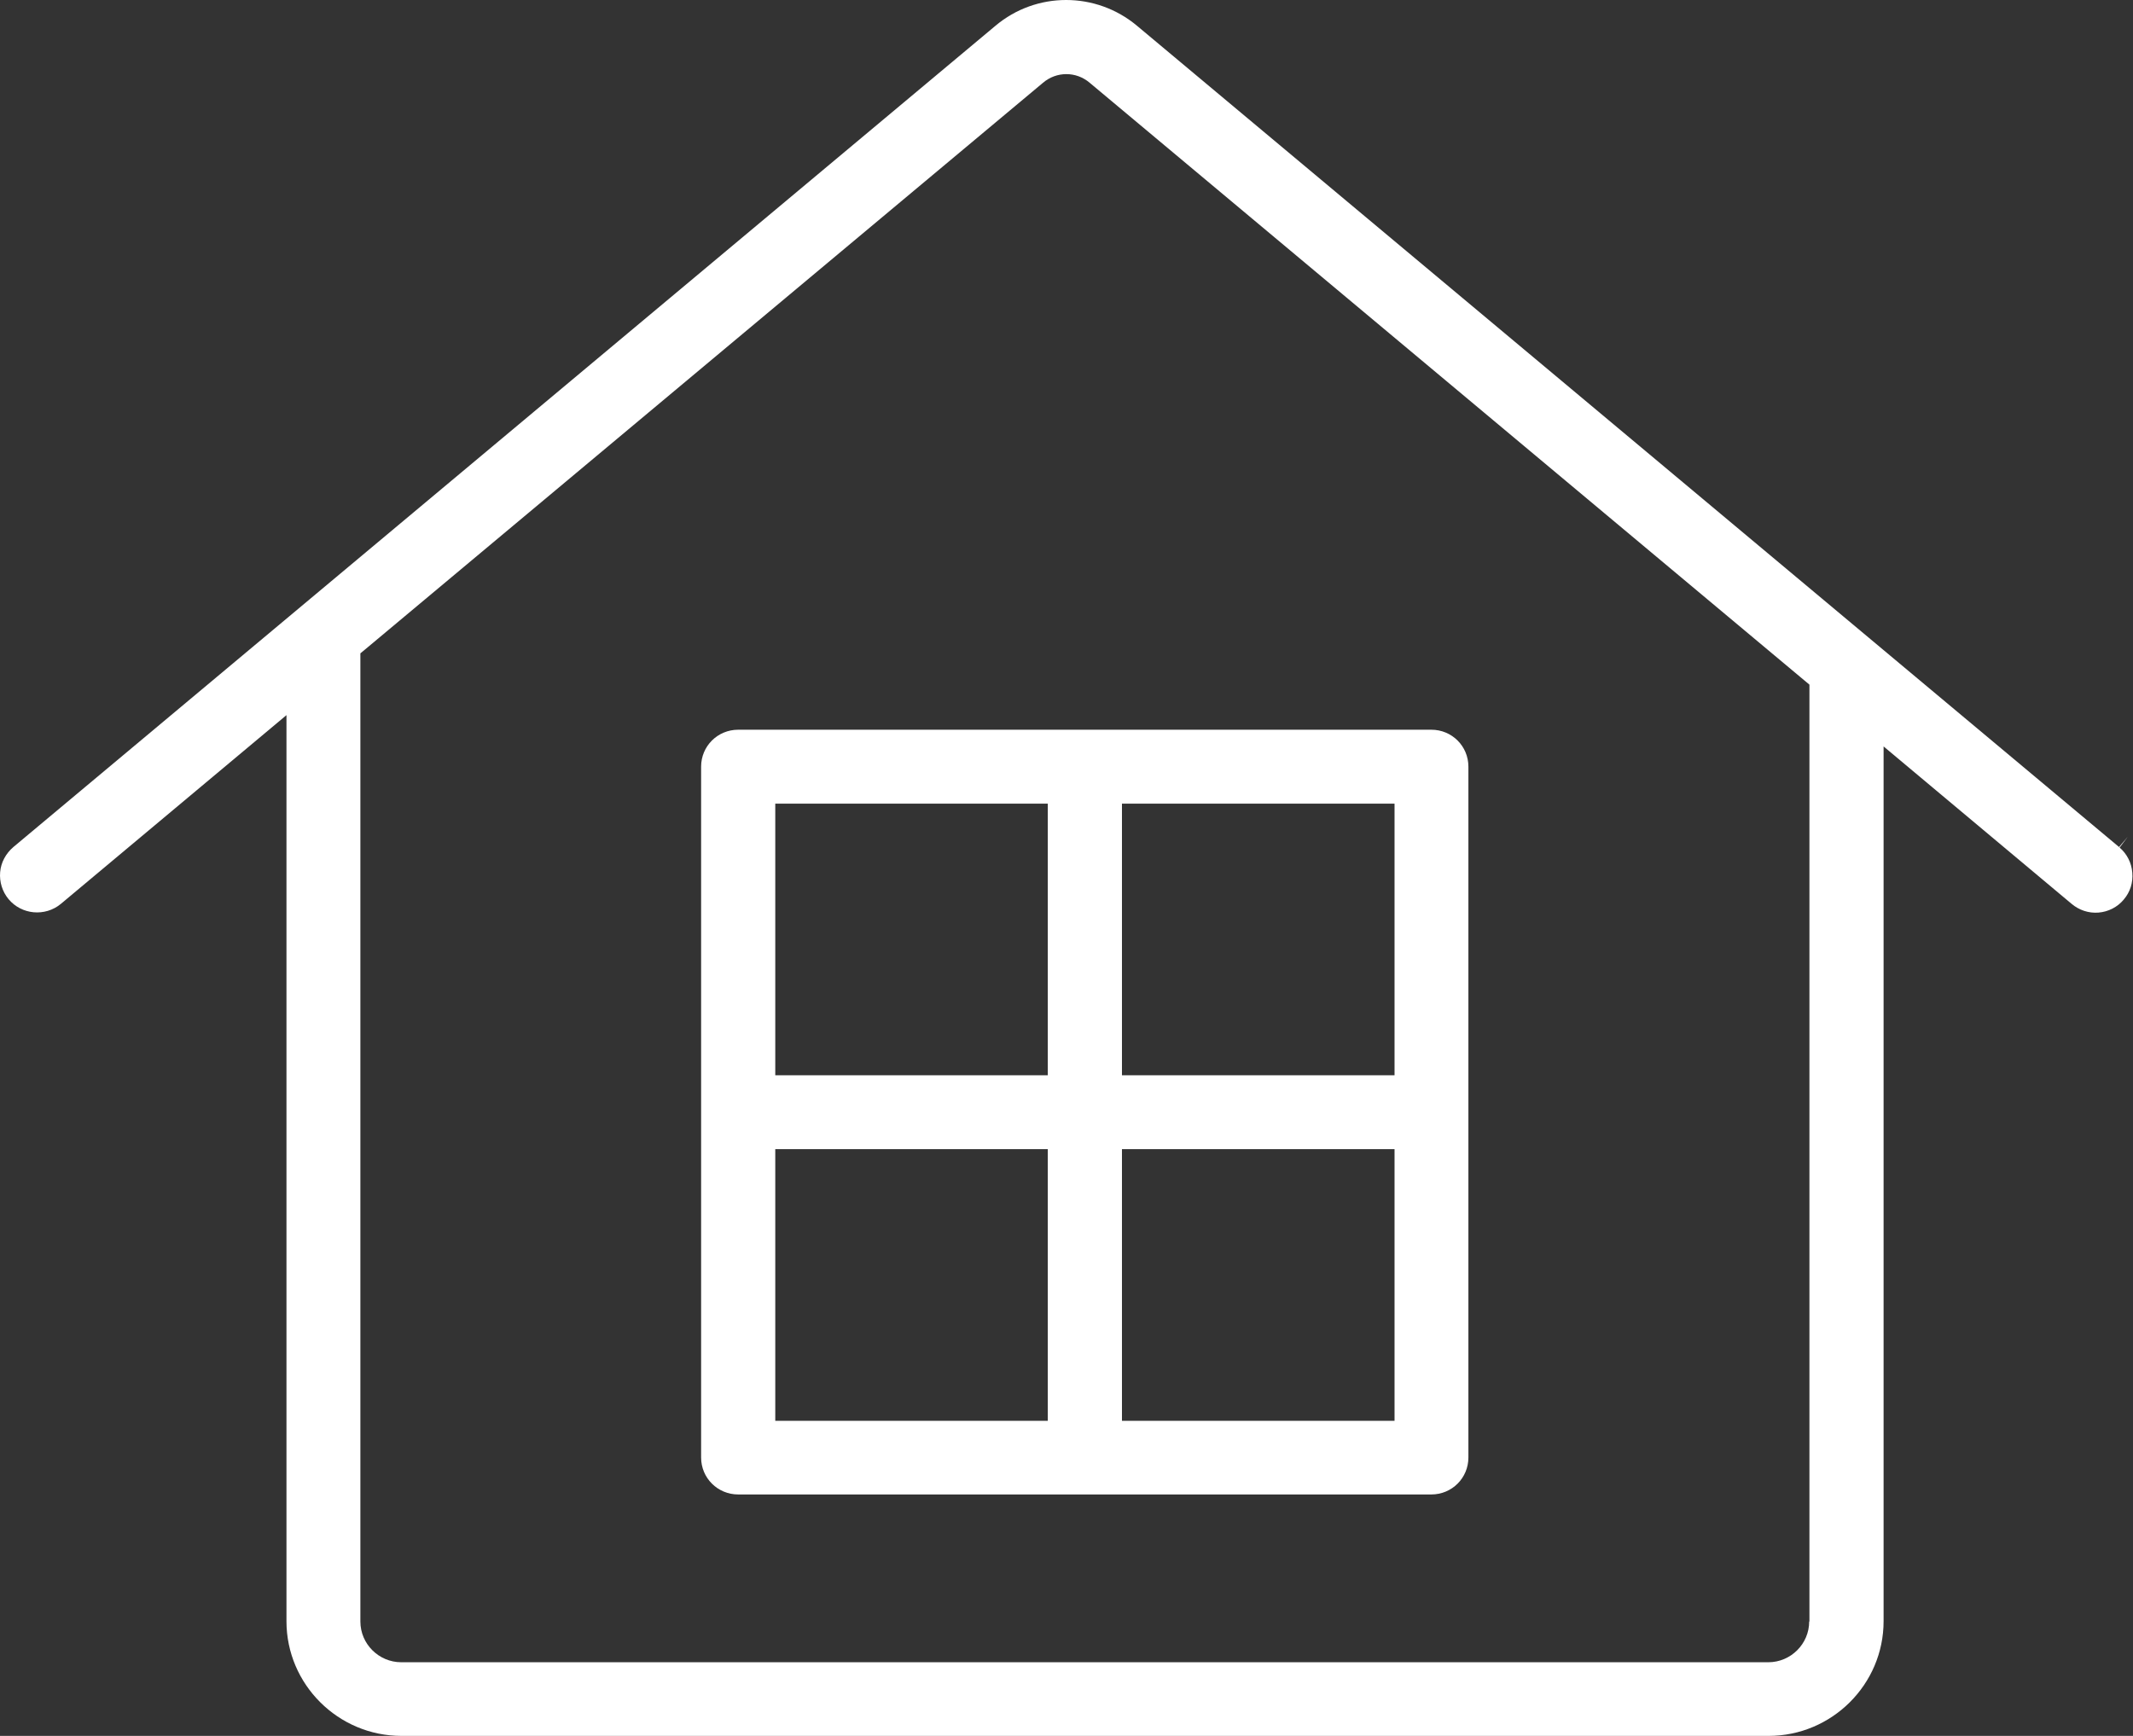
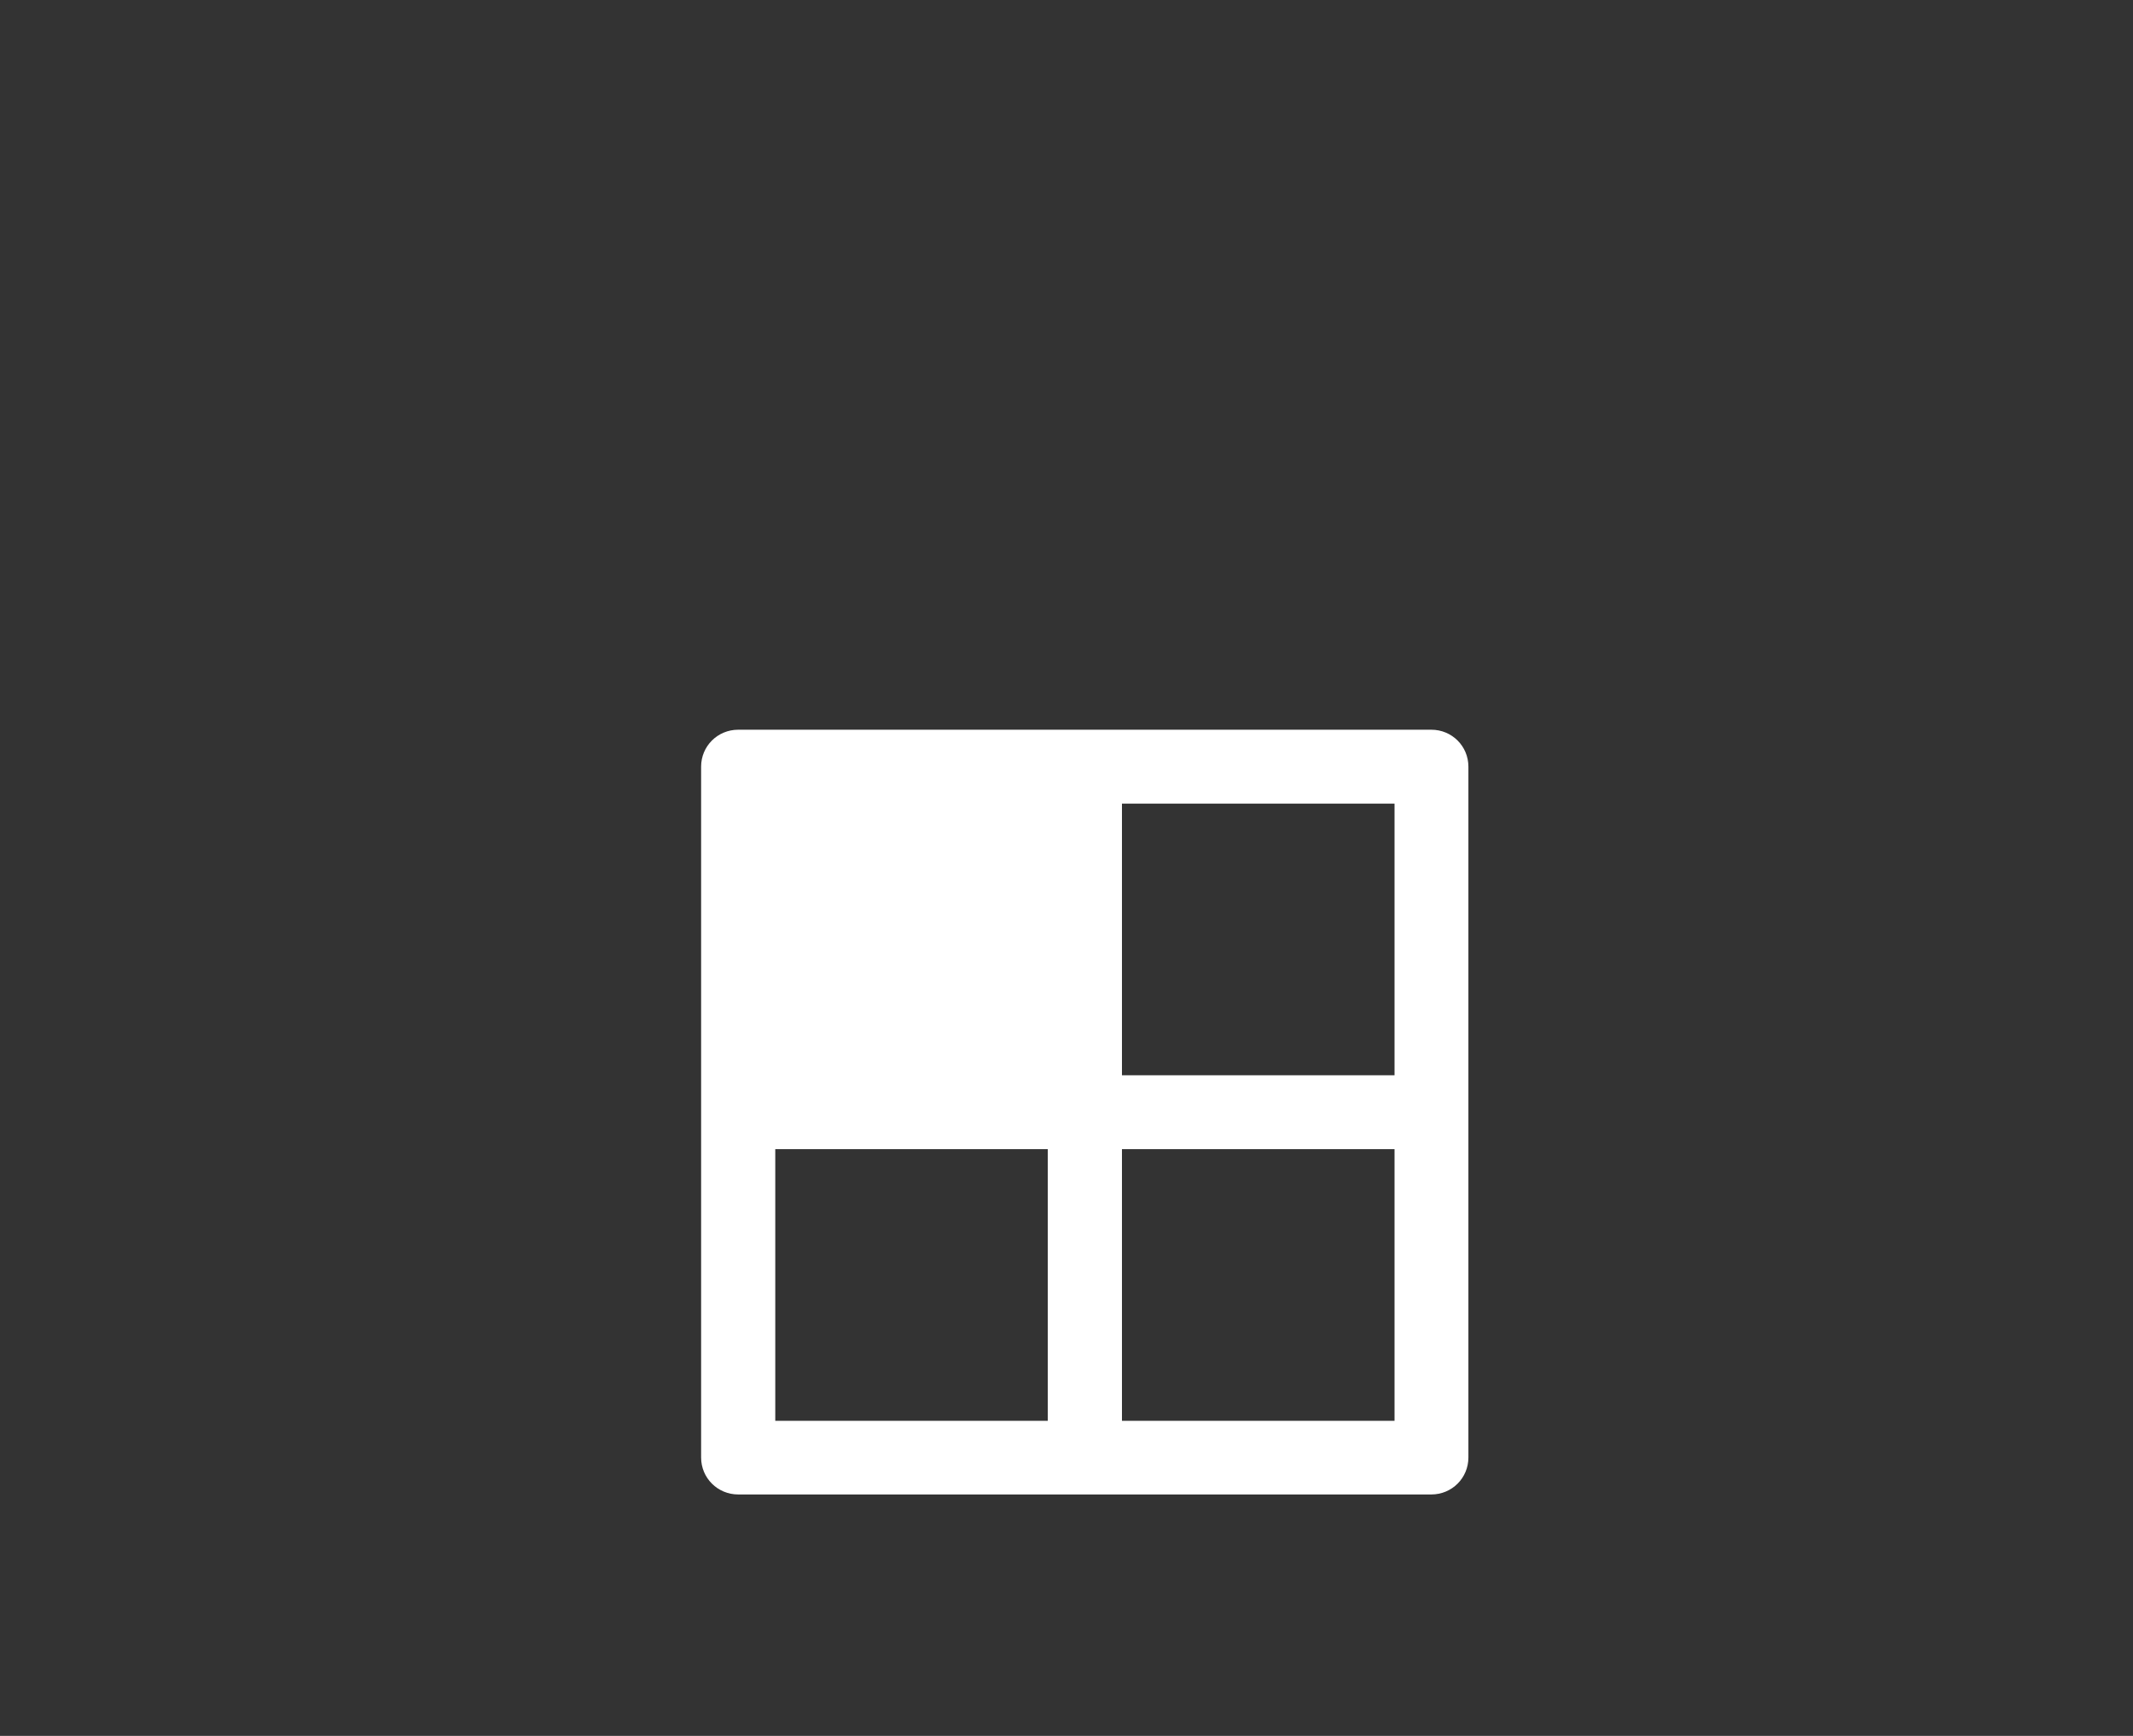
<svg xmlns="http://www.w3.org/2000/svg" width="43" height="35" viewBox="0 0 43 35" fill="none">
  <rect x="0" y="0" width="43" height="35" fill="#333333" stroke="none" />
-   <path d="M42.73 17.089L42.894 16.872L42.719 17.078L22.924 0.522C22.095 -0.174 20.889 -0.174 20.065 0.522L0.27 17.078C0.117 17.209 0.019 17.389 0.003 17.584C-0.014 17.78 0.046 17.976 0.172 18.128C0.434 18.444 0.908 18.487 1.225 18.226L5.775 14.419V32.688C5.775 33.961 6.817 35 8.094 35H35.653C36.93 35 37.972 33.961 37.972 32.688V15.05L41.759 18.221C41.911 18.351 42.108 18.416 42.304 18.4C42.501 18.384 42.686 18.291 42.812 18.139C42.943 17.987 43.003 17.796 42.986 17.595C42.97 17.394 42.877 17.215 42.73 17.089ZM36.472 32.694C36.472 33.145 36.101 33.515 35.648 33.515H8.089C7.636 33.515 7.265 33.145 7.265 32.694V13.173L7.363 13.092L21.025 1.67C21.298 1.436 21.696 1.436 21.969 1.67L36.477 13.804V32.694H36.472Z" fill="white" />
-   <path d="M14.134 15.458V29.387C14.134 29.8 14.467 30.132 14.882 30.132H28.855C29.27 30.132 29.602 29.8 29.602 29.387V15.458C29.602 15.044 29.27 14.713 28.855 14.713H14.882C14.467 14.713 14.134 15.044 14.134 15.458ZM22.618 16.203H28.113V21.68H22.618V16.203ZM22.618 23.17H28.113V28.647H22.618V23.17ZM15.629 16.203H21.123V21.68H15.629V16.203ZM15.629 23.17H21.123V28.647H15.629V23.17Z" fill="white" />
+   <path d="M14.134 15.458V29.387C14.134 29.8 14.467 30.132 14.882 30.132H28.855C29.27 30.132 29.602 29.8 29.602 29.387V15.458C29.602 15.044 29.27 14.713 28.855 14.713H14.882C14.467 14.713 14.134 15.044 14.134 15.458ZM22.618 16.203H28.113V21.68H22.618V16.203ZM22.618 23.17H28.113V28.647H22.618V23.17ZM15.629 16.203V21.68H15.629V16.203ZM15.629 23.17H21.123V28.647H15.629V23.17Z" fill="white" />
</svg>